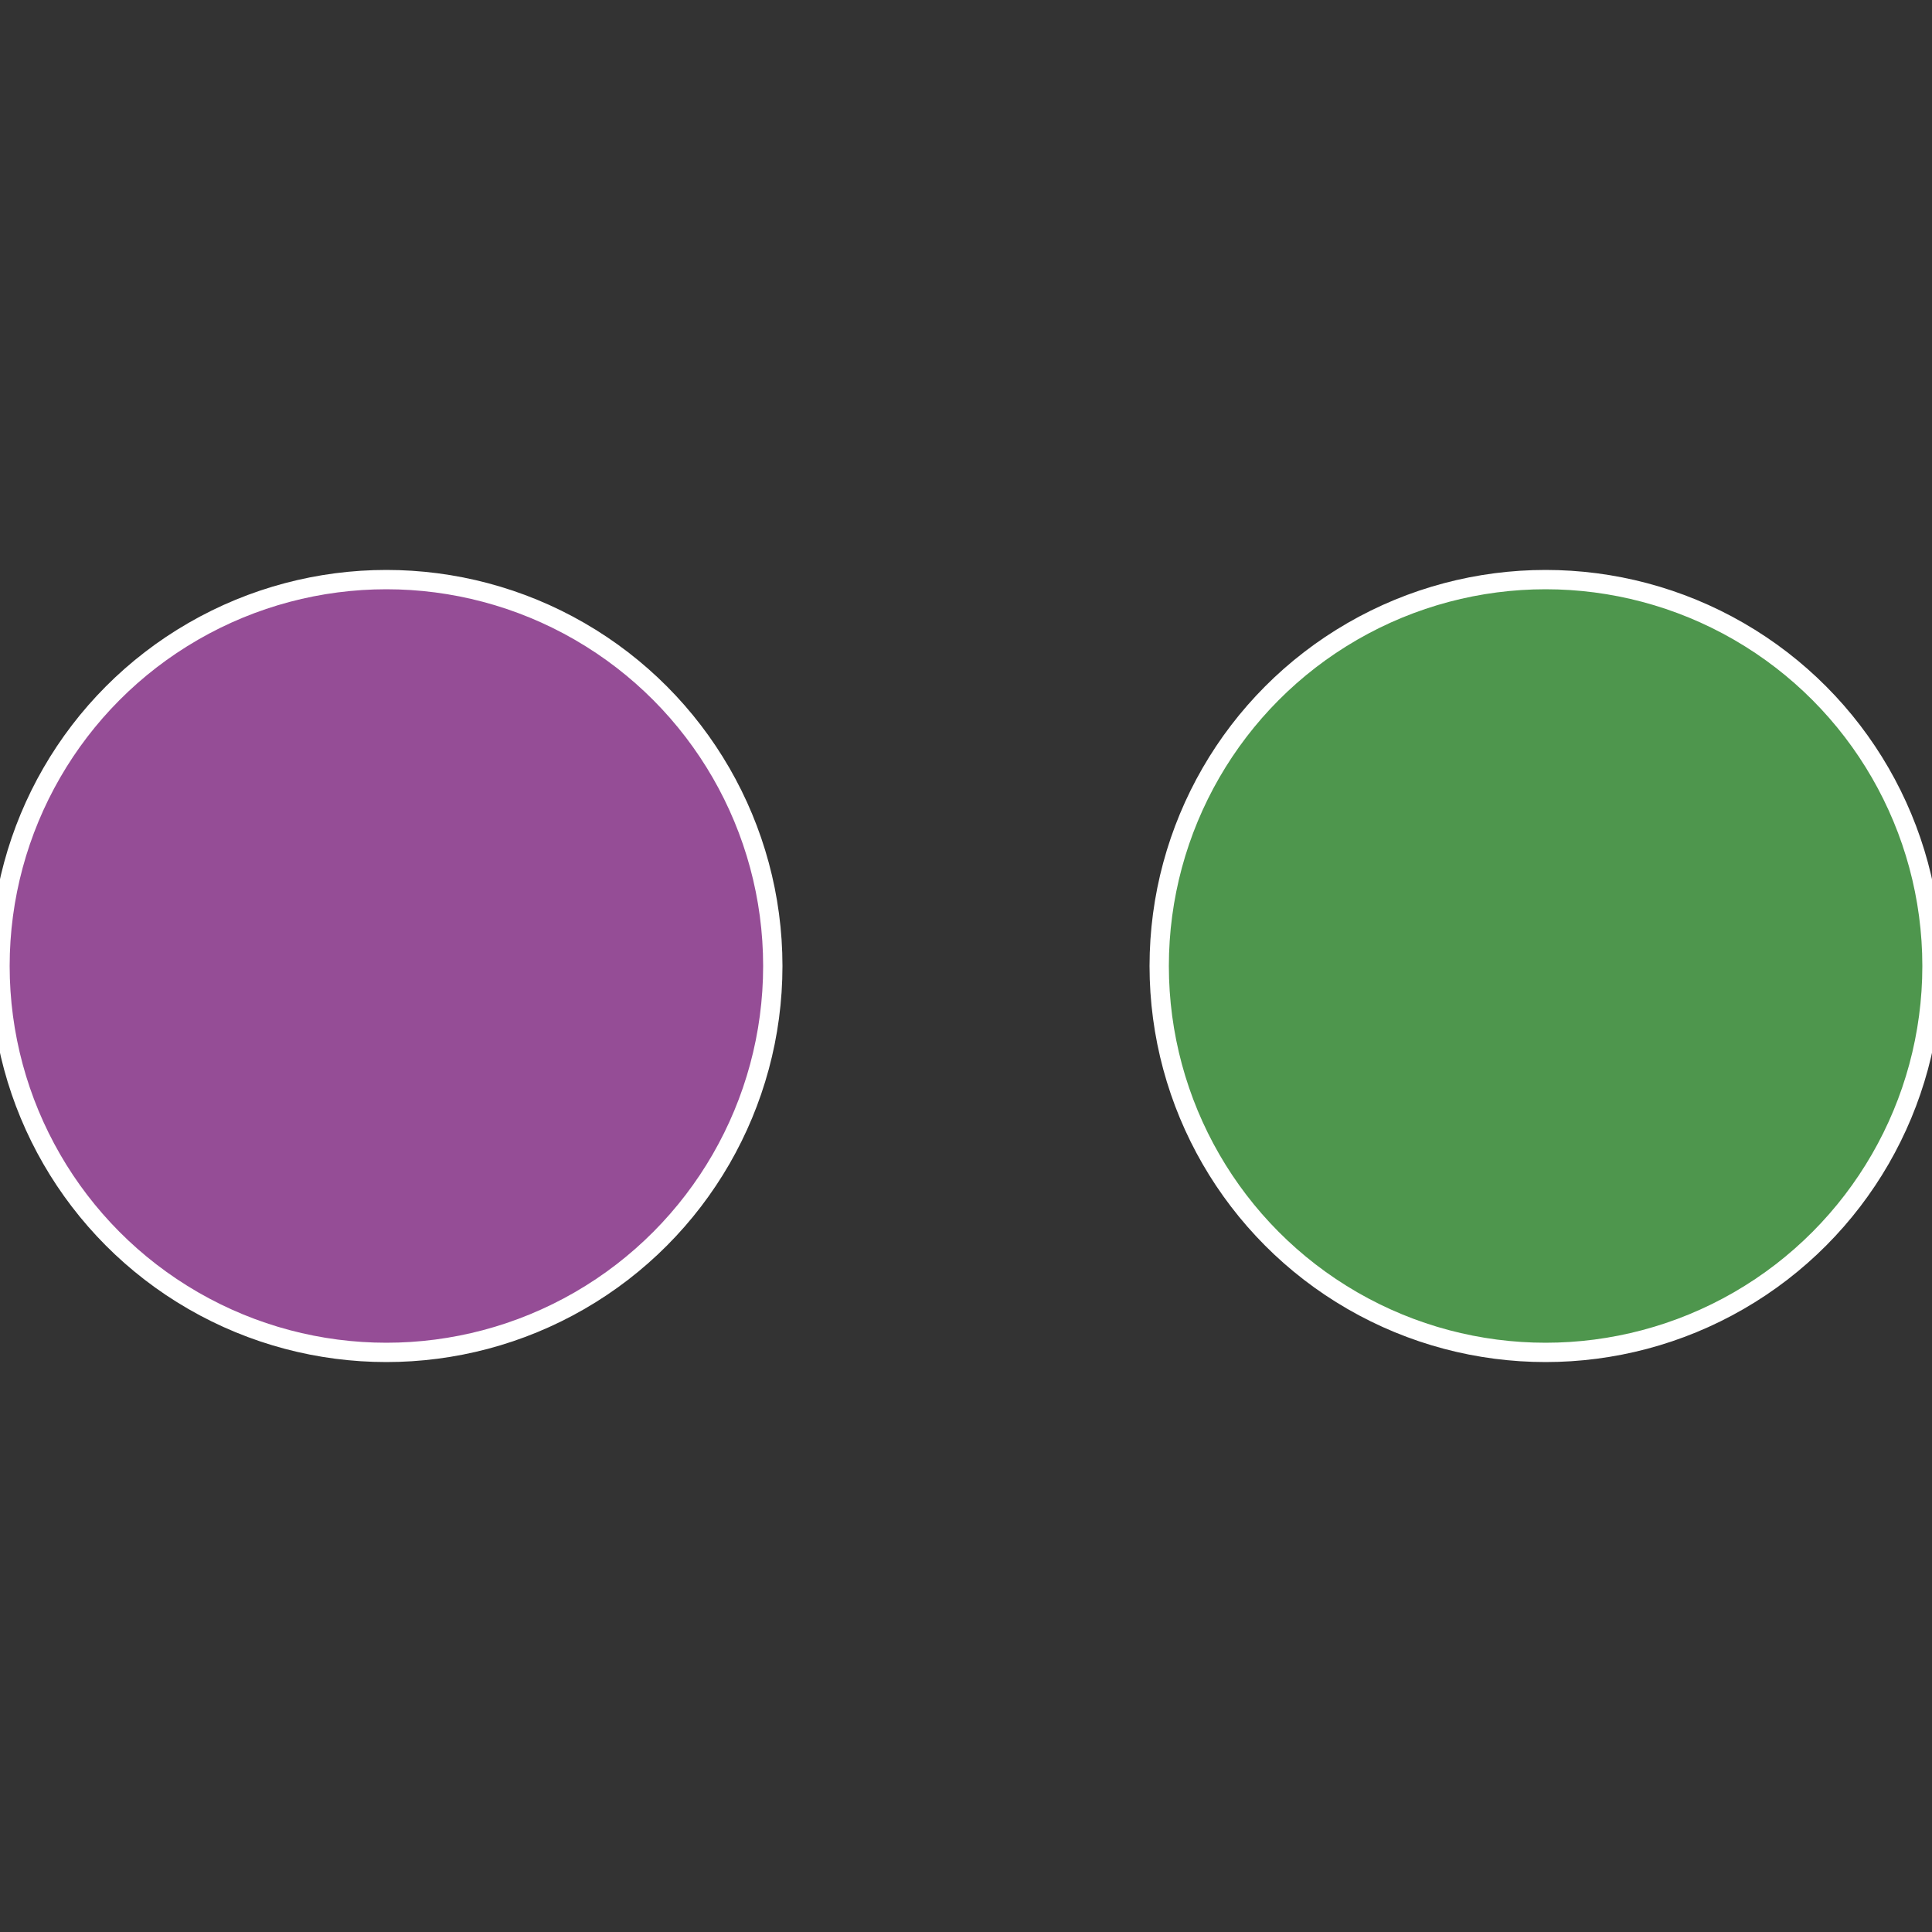
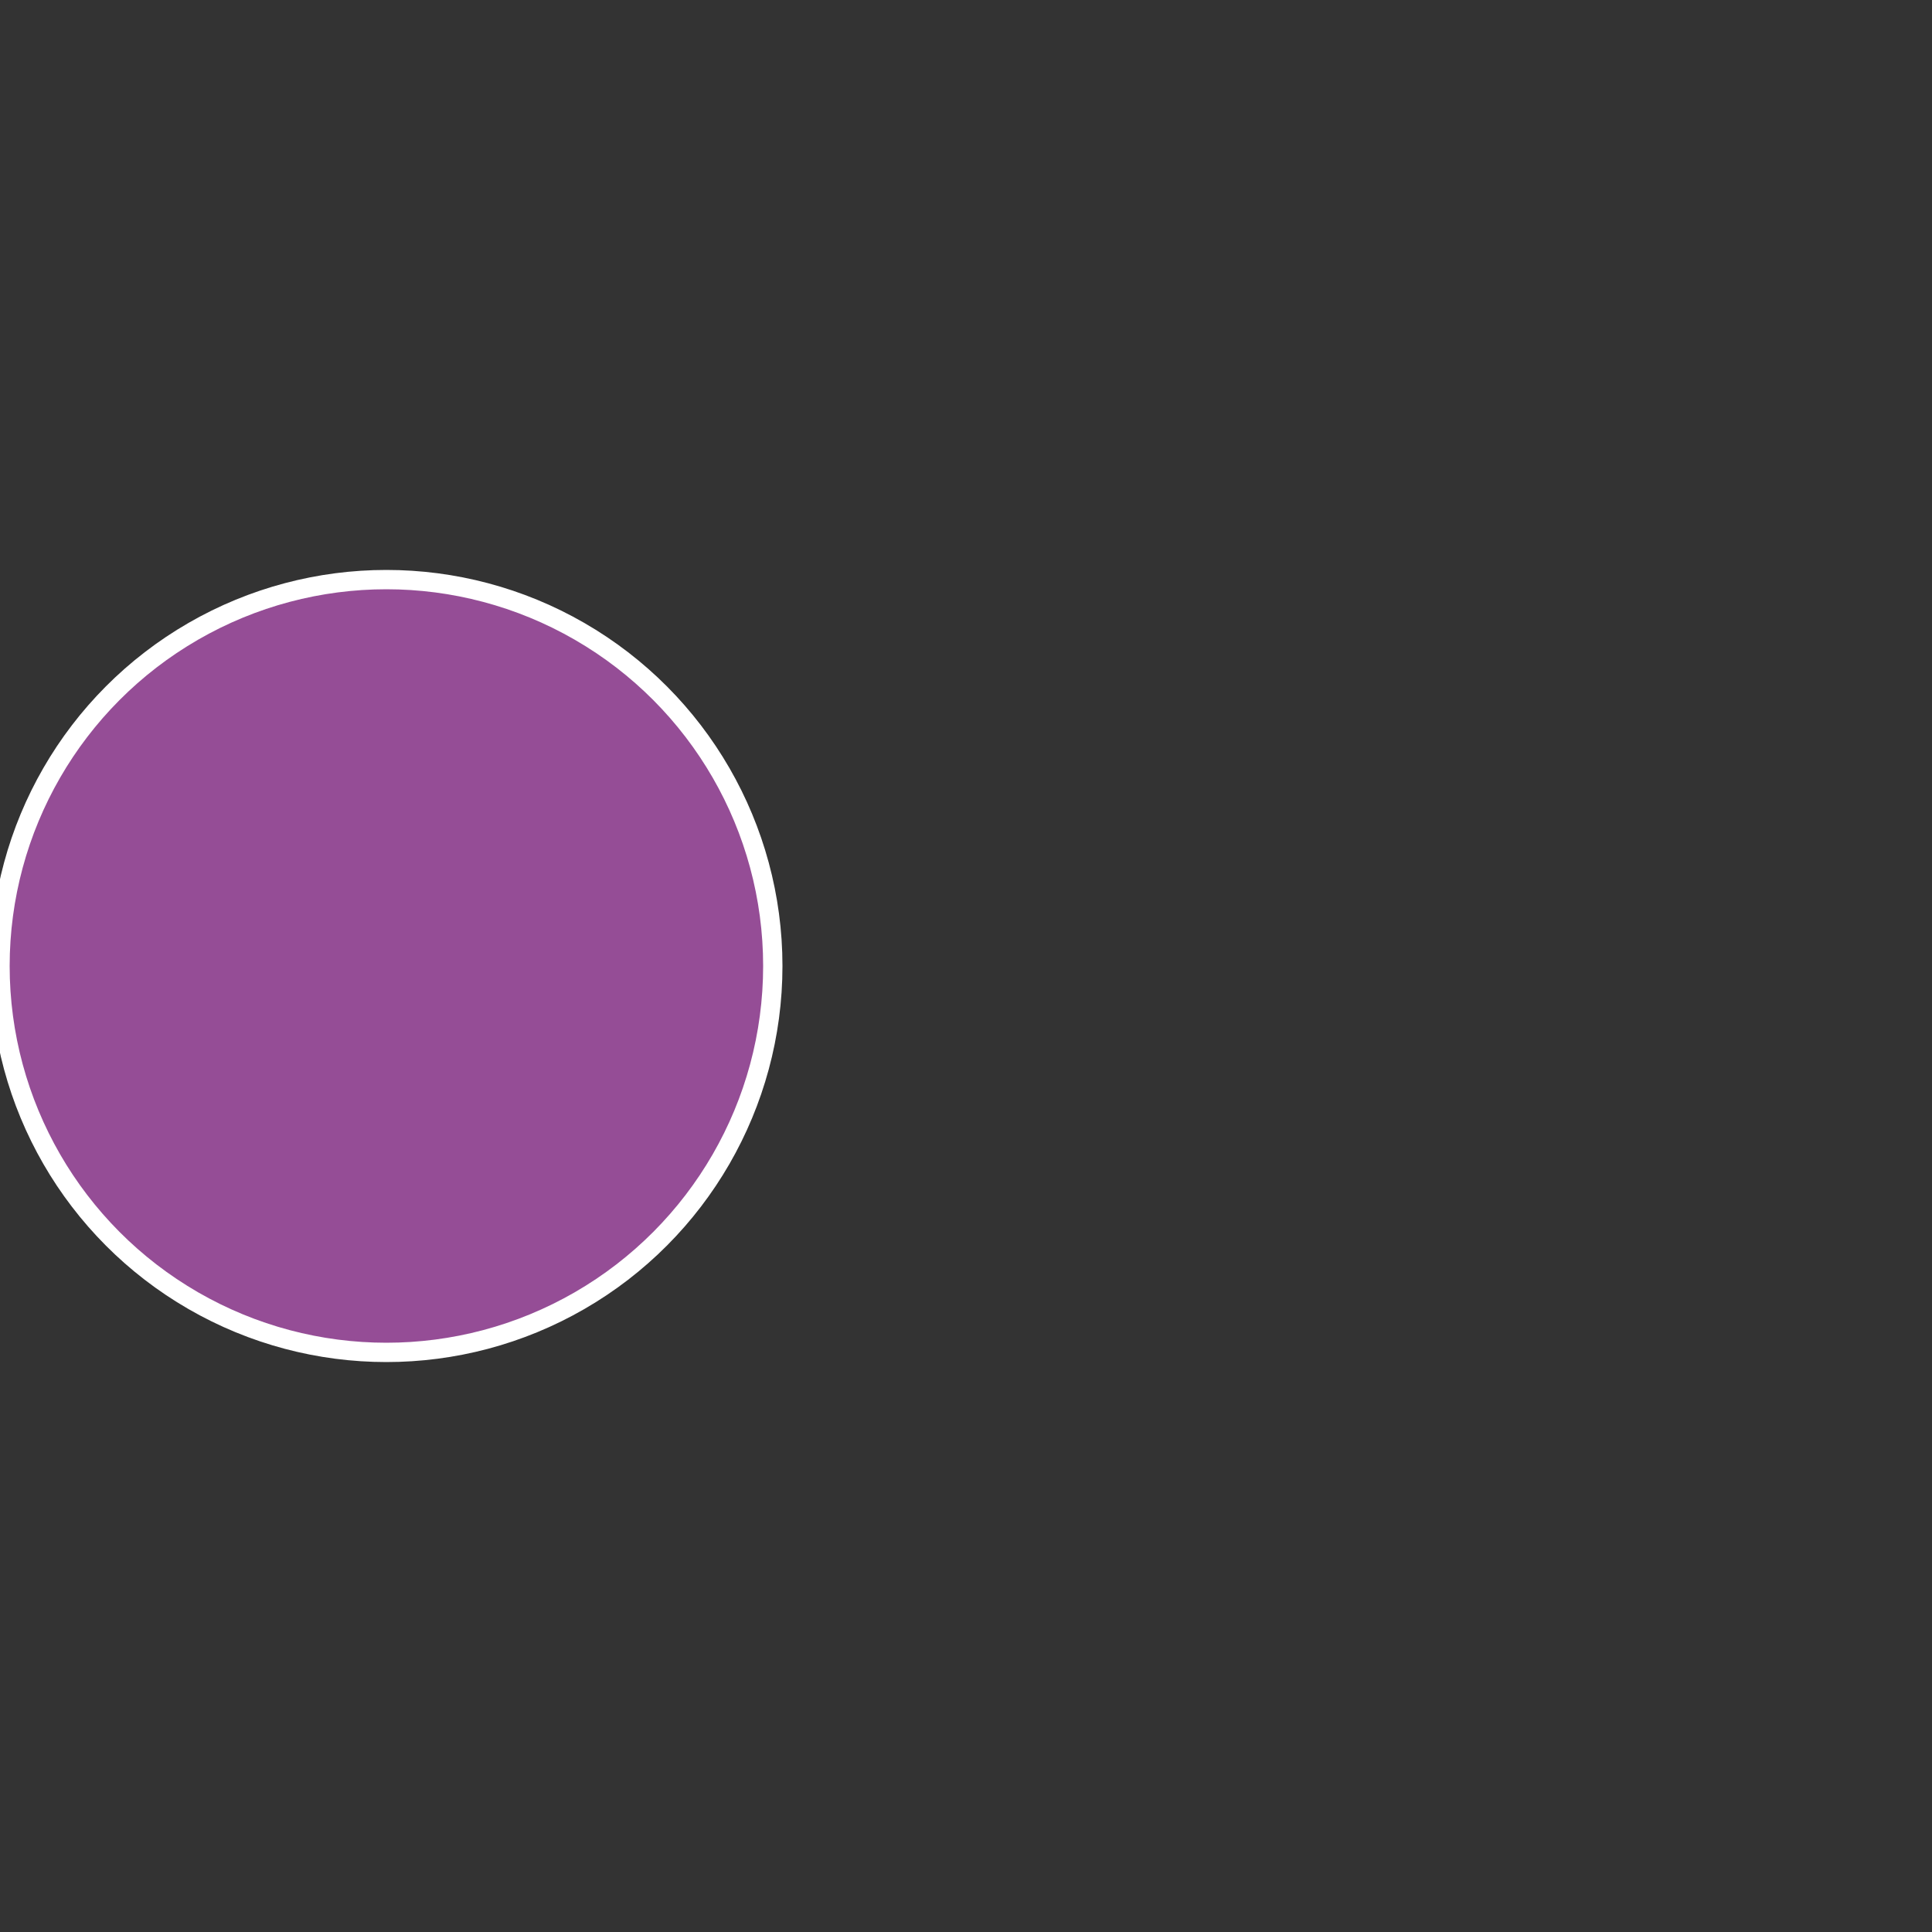
<svg xmlns="http://www.w3.org/2000/svg" width="500" height="500" viewBox="-1 -1 2 2">
  <rect x="-1" y="-1" width="2" height="2" fill="#333333" stroke="none" />
-   <circle cx="0.6" cy="0" r="0.4" fill="#4e964d" stroke="#fff" stroke-width="1%" />
  <circle cx="-0.6" cy="7.3478807948841E-17" r="0.4" fill="#954d96" stroke="#fff" stroke-width="1%" />
</svg>